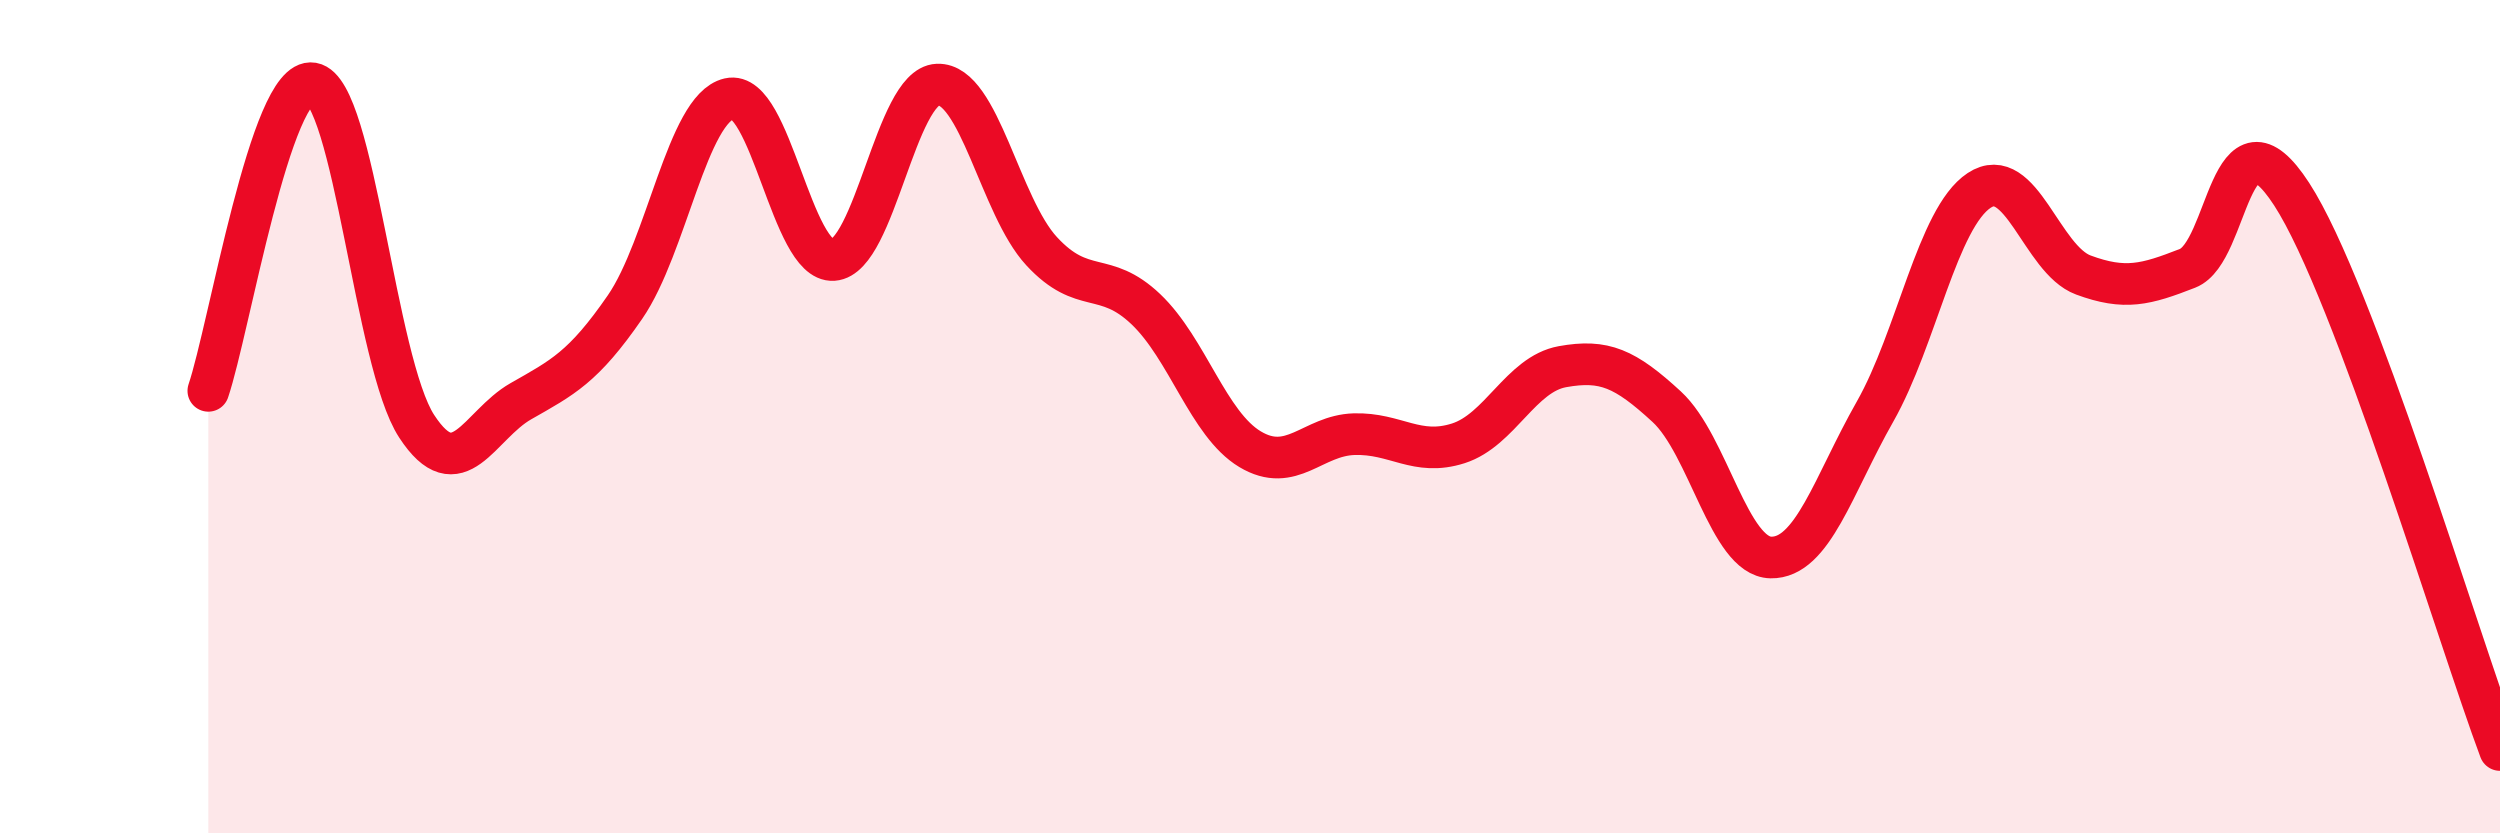
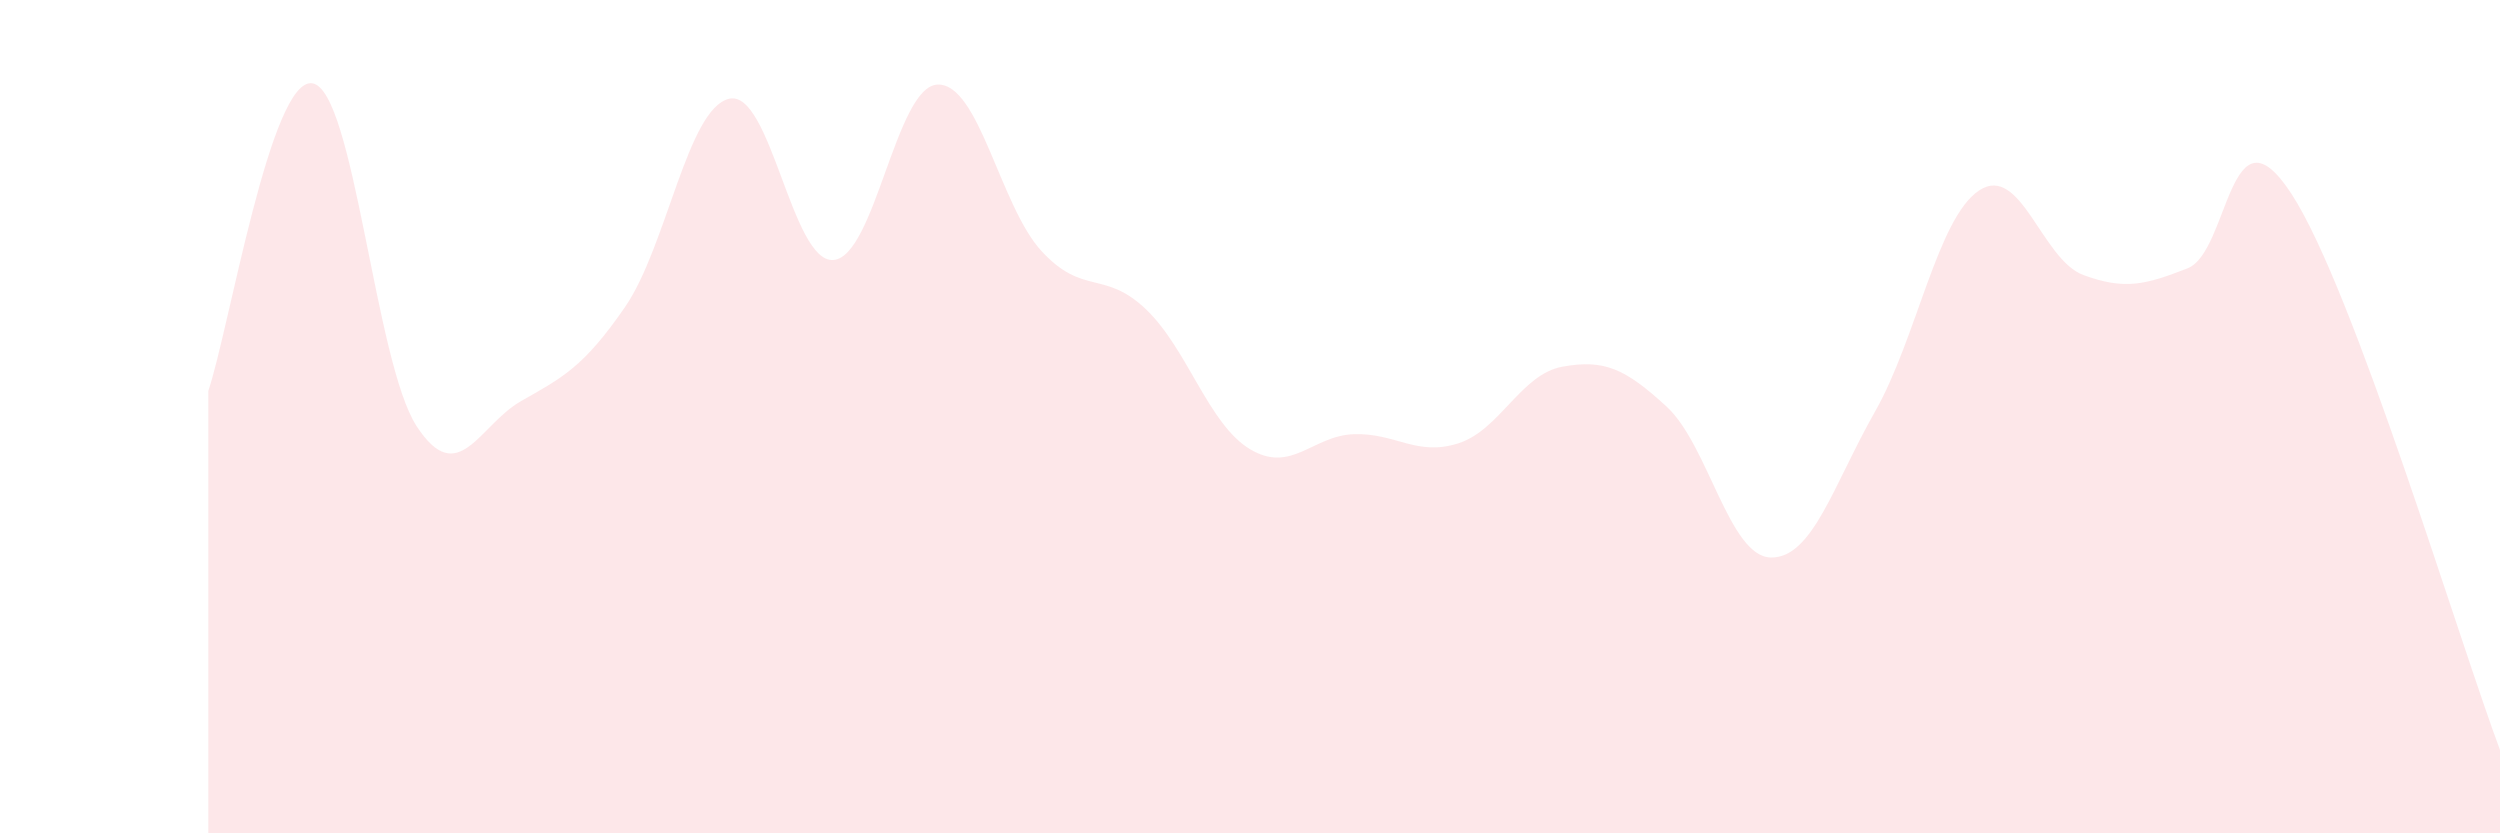
<svg xmlns="http://www.w3.org/2000/svg" width="60" height="20" viewBox="0 0 60 20">
  <path d="M 5,9.38 C 5.5,7.9 6.5,1.83 7.5,2 C 8.5,2.17 9,8.7 10,10.23 C 11,11.76 11.5,10.2 12.5,9.63 C 13.5,9.06 14,8.82 15,7.37 C 16,5.92 16.5,2.6 17.5,2.37 C 18.5,2.14 19,6.31 20,6.24 C 21,6.17 21.5,2.07 22.5,2.03 C 23.5,1.99 24,4.95 25,6.03 C 26,7.11 26.5,6.47 27.5,7.42 C 28.5,8.37 29,10.18 30,10.78 C 31,11.38 31.5,10.45 32.5,10.42 C 33.5,10.39 34,10.96 35,10.64 C 36,10.32 36.5,8.98 37.5,8.8 C 38.5,8.62 39,8.84 40,9.76 C 41,10.68 41.5,13.36 42.5,13.38 C 43.5,13.4 44,11.64 45,9.88 C 46,8.12 46.5,5.23 47.5,4.57 C 48.5,3.91 49,6.23 50,6.6 C 51,6.97 51.5,6.83 52.5,6.44 C 53.5,6.05 53.5,2.35 55,4.66 C 56.5,6.97 59,15.33 60,18L60 20L5 20Z" fill="#EB0A25" opacity="0.1" stroke-linecap="round" stroke-linejoin="round" />
-   <path d="M 5,9.38 C 5.5,7.9 6.5,1.83 7.5,2 C 8.5,2.17 9,8.7 10,10.23 C 11,11.76 11.5,10.2 12.5,9.63 C 13.5,9.06 14,8.82 15,7.37 C 16,5.92 16.5,2.6 17.5,2.37 C 18.5,2.14 19,6.31 20,6.24 C 21,6.17 21.5,2.07 22.5,2.03 C 23.5,1.99 24,4.95 25,6.03 C 26,7.11 26.5,6.47 27.5,7.42 C 28.5,8.37 29,10.18 30,10.78 C 31,11.38 31.5,10.45 32.5,10.42 C 33.5,10.39 34,10.96 35,10.64 C 36,10.32 36.5,8.98 37.5,8.8 C 38.5,8.62 39,8.84 40,9.76 C 41,10.68 41.5,13.36 42.5,13.38 C 43.5,13.4 44,11.64 45,9.88 C 46,8.12 46.5,5.23 47.5,4.57 C 48.5,3.91 49,6.23 50,6.6 C 51,6.97 51.5,6.83 52.5,6.44 C 53.5,6.05 53.5,2.35 55,4.66 C 56.5,6.97 59,15.33 60,18" stroke="#EB0A25" stroke-width="1" fill="none" stroke-linecap="round" stroke-linejoin="round" />
</svg>